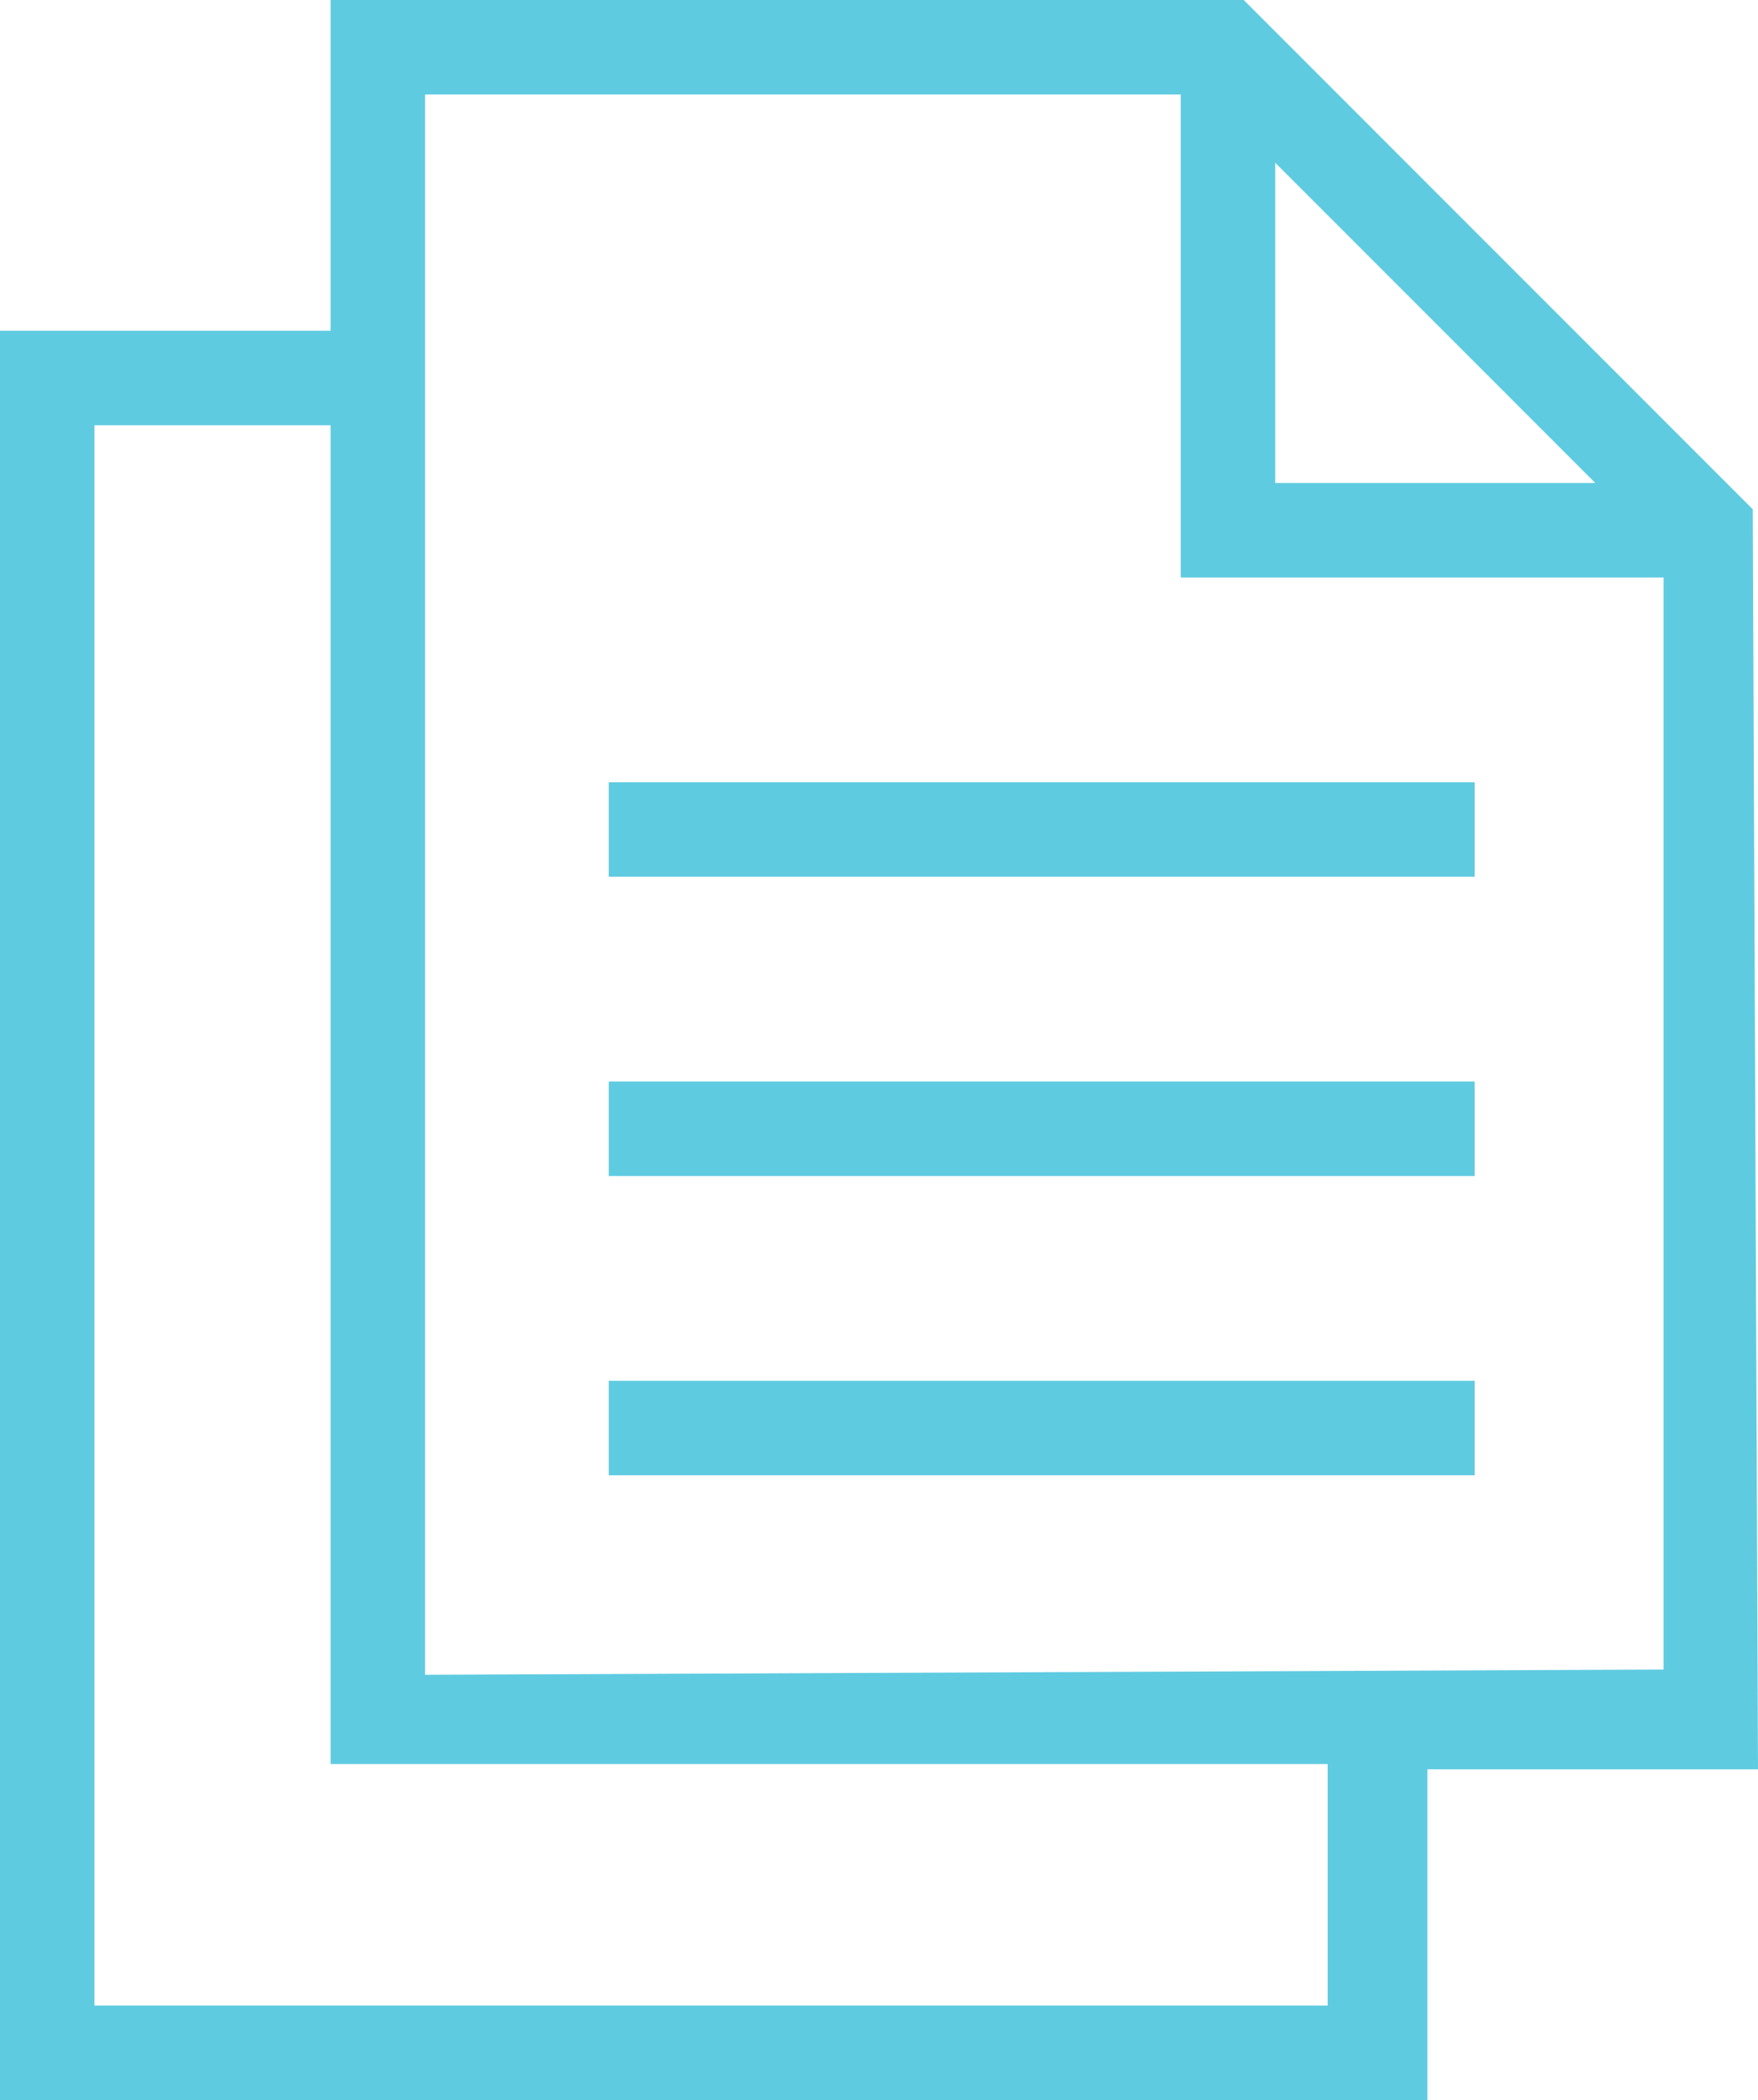
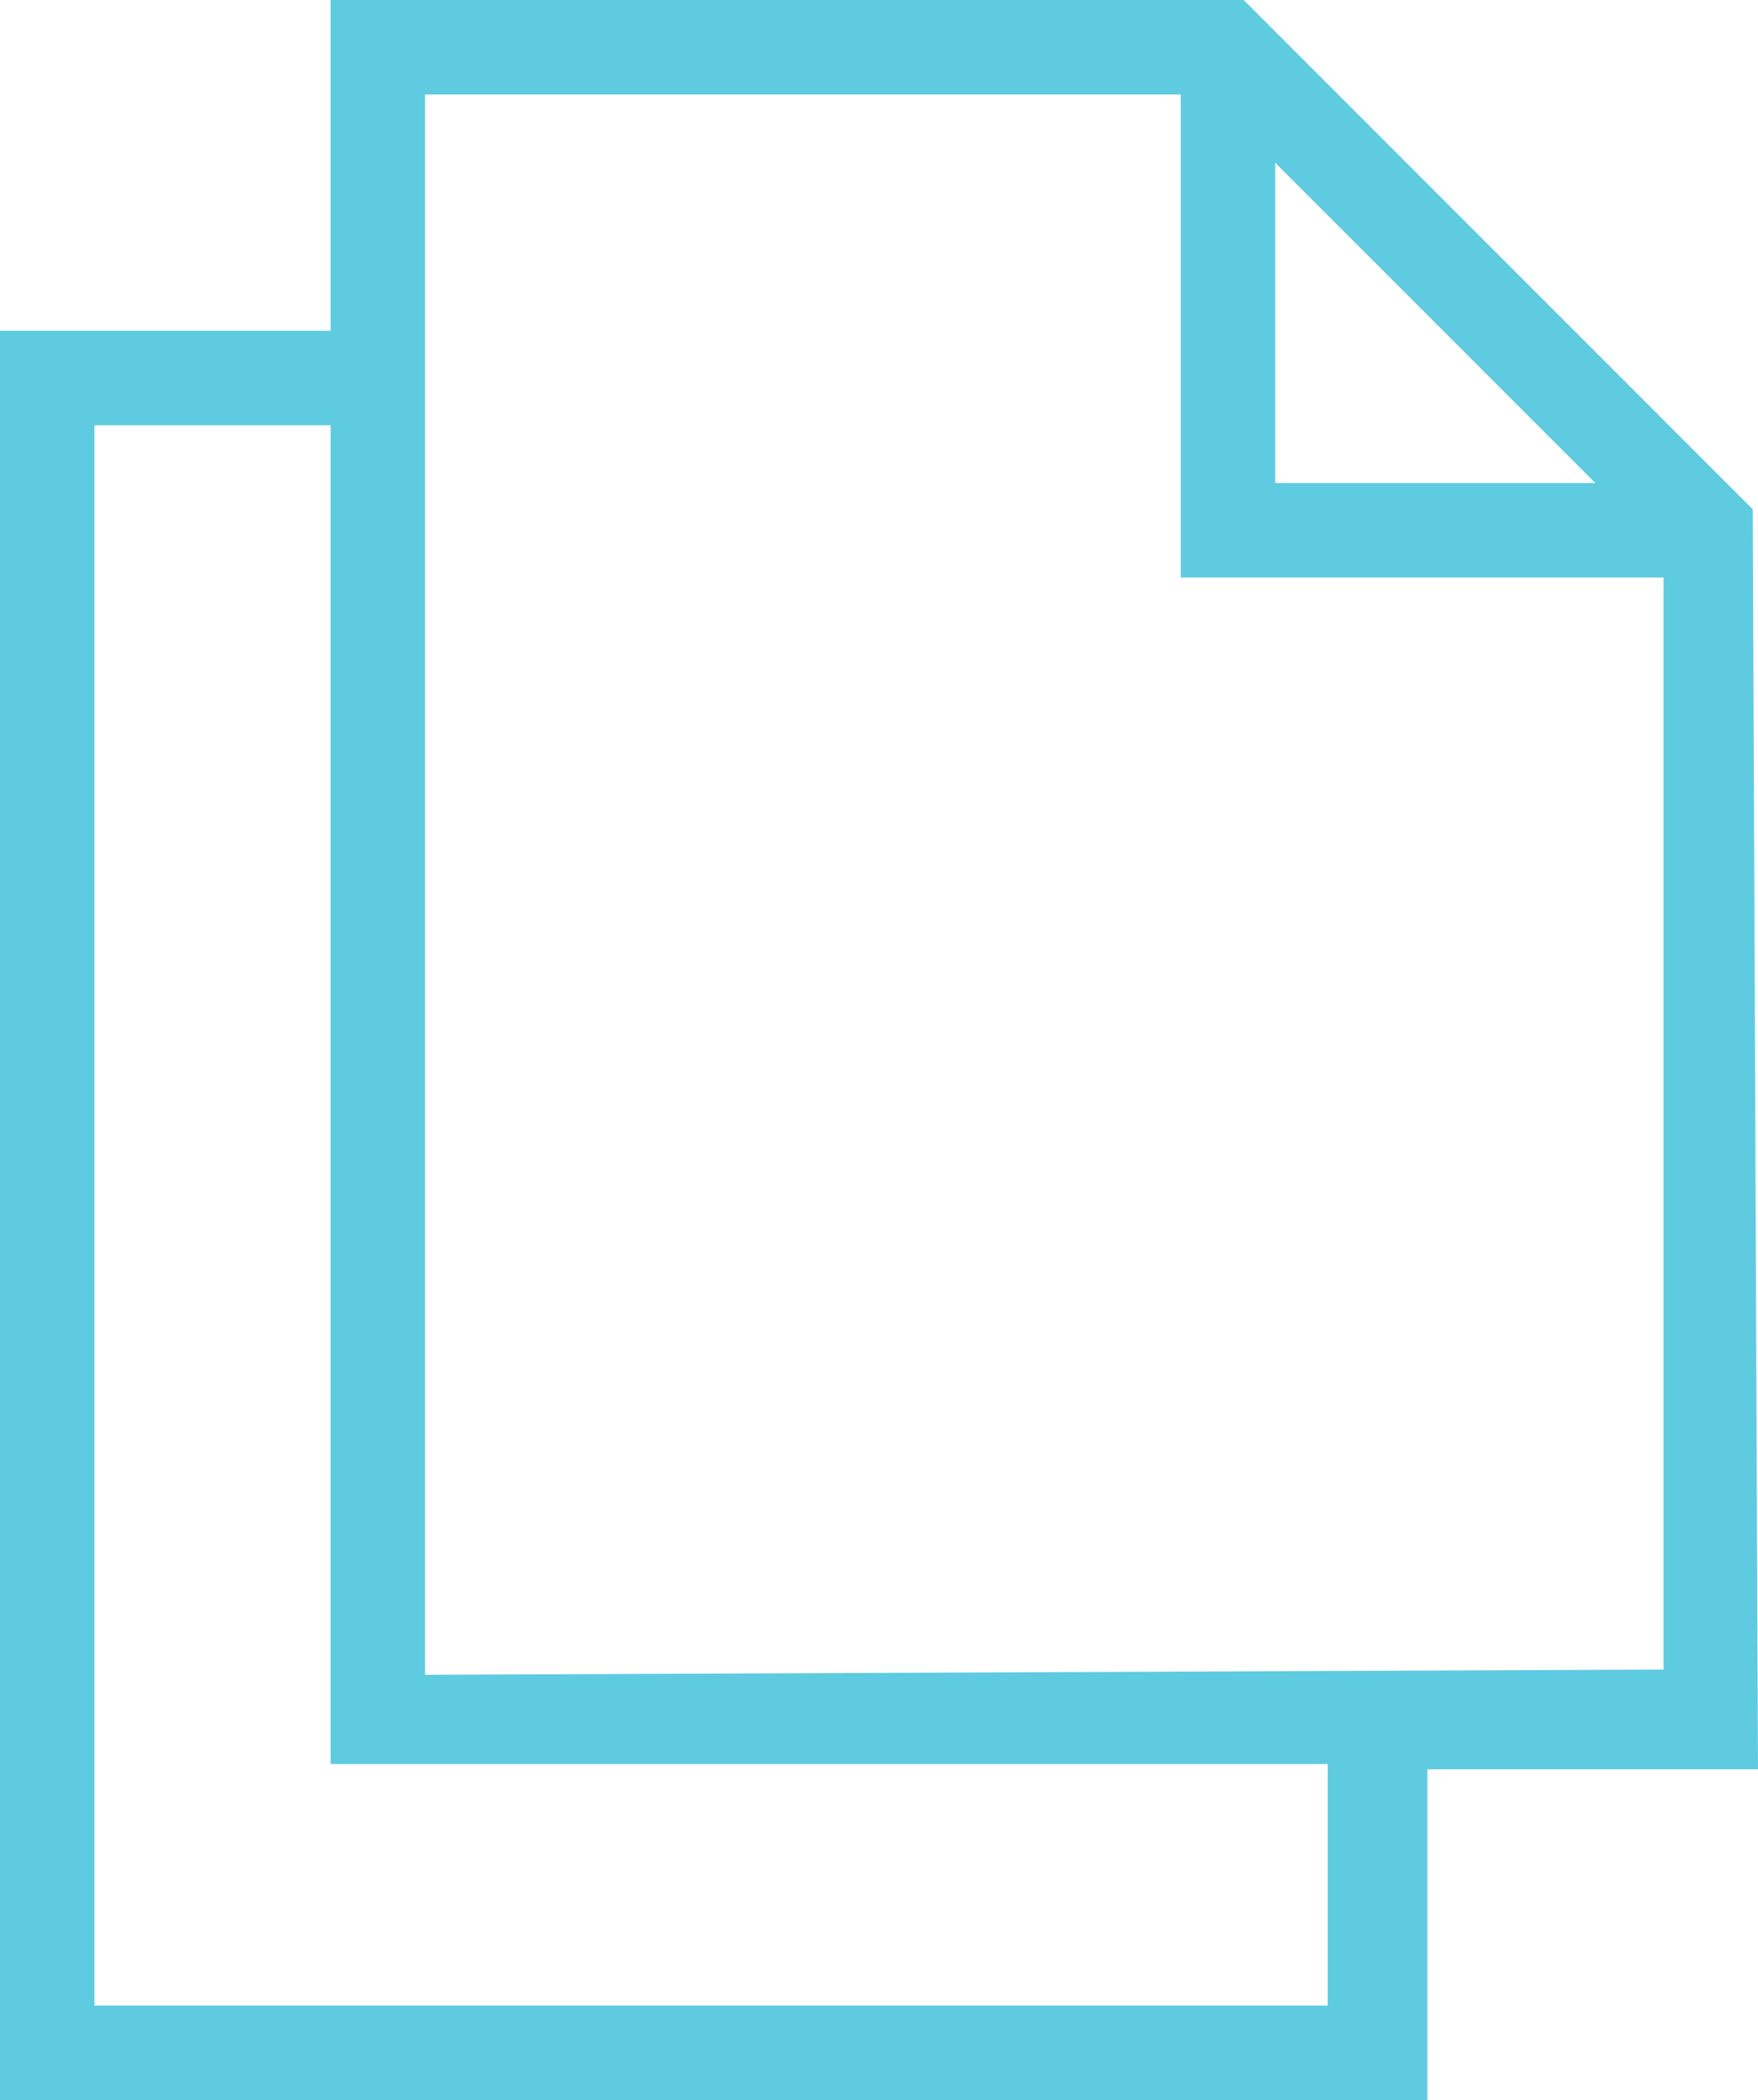
<svg xmlns="http://www.w3.org/2000/svg" version="1.1" id="Calque_1" x="0px" y="0px" viewBox="0 0 33.5 40" style="enable-background:new 0 0 33.5 40;" xml:space="preserve">
  <g id="Maquettes">
    <g id="minscrire">
      <path fill="#5FCBE1" id="Shape" d="M33.4,9.7L23.7,0L6.3,0v6.3H0V40h27.2v-6.3h6.3L33.4,9.7L33.4,9.7z M24.3,3.1l6.1,6.1h-6.1V3.1L24.3,3.1z     M25.3,38.2H1.8V8.1h4.5v25.5h19V38.2z M8.1,31.9V1.8l14.4,0V11h9.2v20.8L8.1,31.9z" />
-       <polygon fill="#5FCBE1" id="Path" points="11.6,14.9 28.1,14.9 28.1,16.7 11.6,16.7   " />
-       <polygon fill="#5FCBE1" id="Path_00000083077572239722773610000003620224749323903119_" points="11.6,20.6 28.1,20.6 28.1,22.4 11.6,22.4   " />
-       <polygon fill="#5FCBE1" id="Path_00000139972677515347057270000016873302057933427343_" points="11.6,26.3 28.1,26.3 28.1,28.1 11.6,28.1   " />
    </g>
  </g>
</svg>